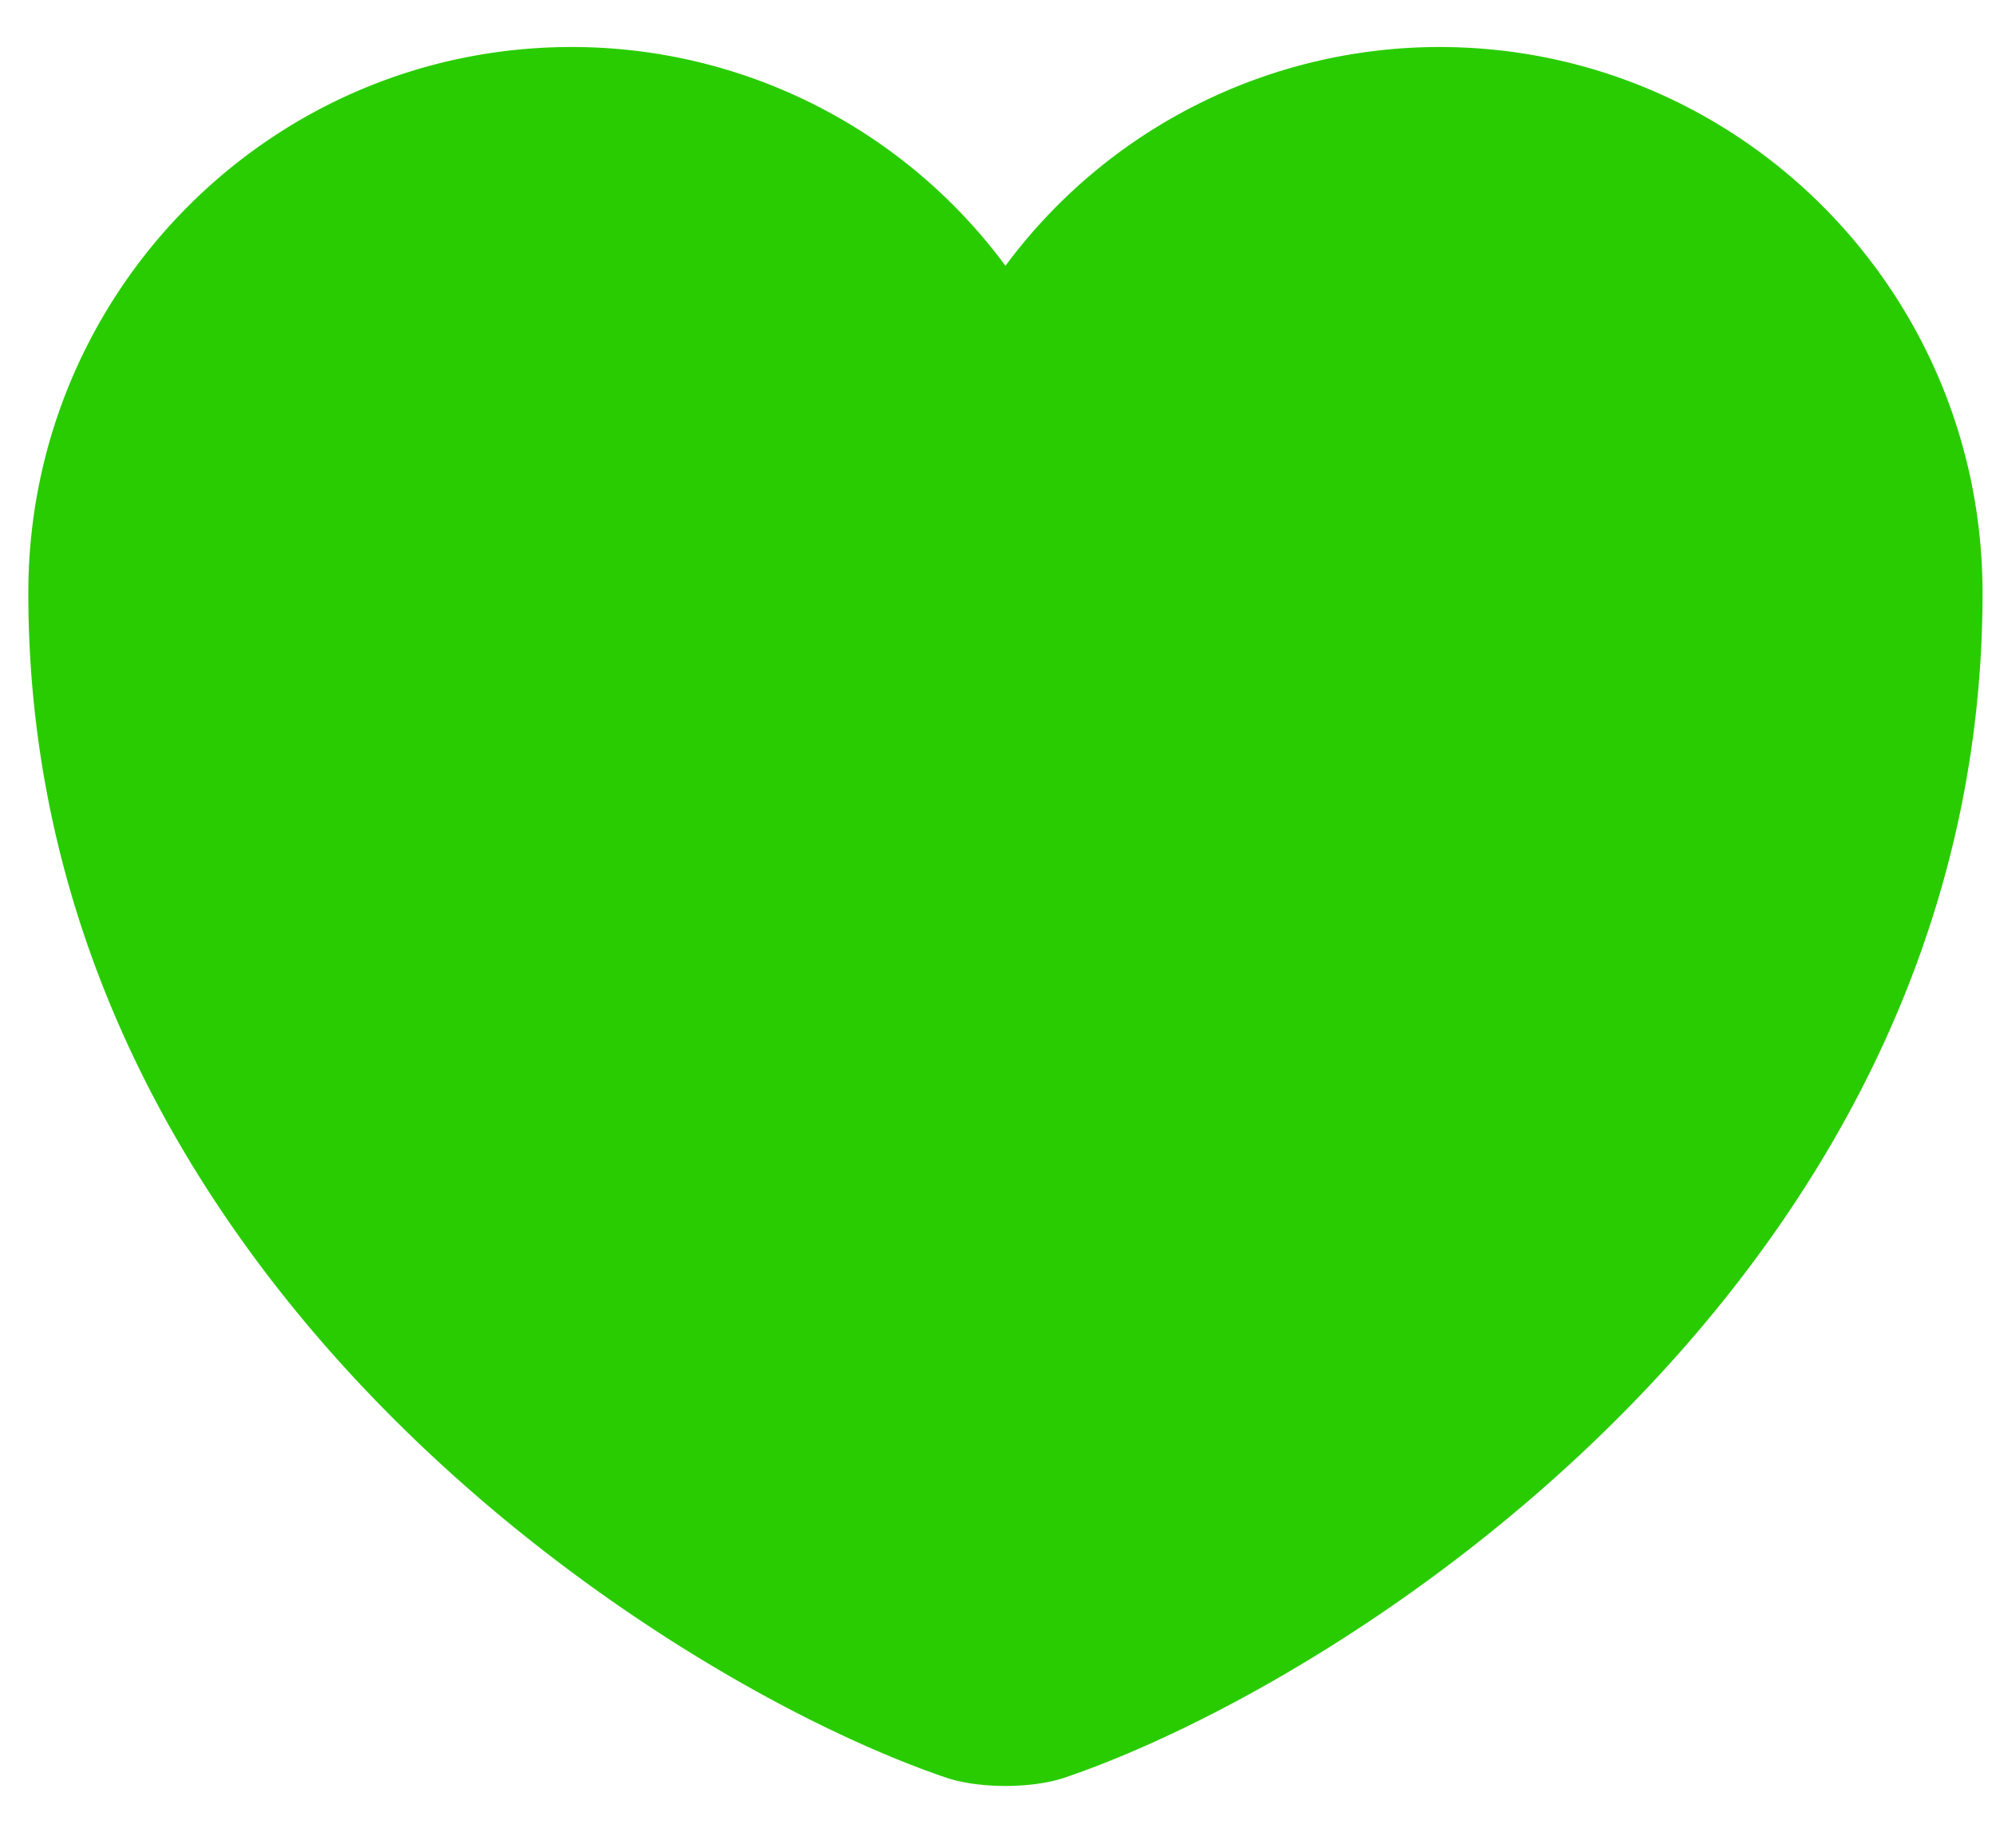
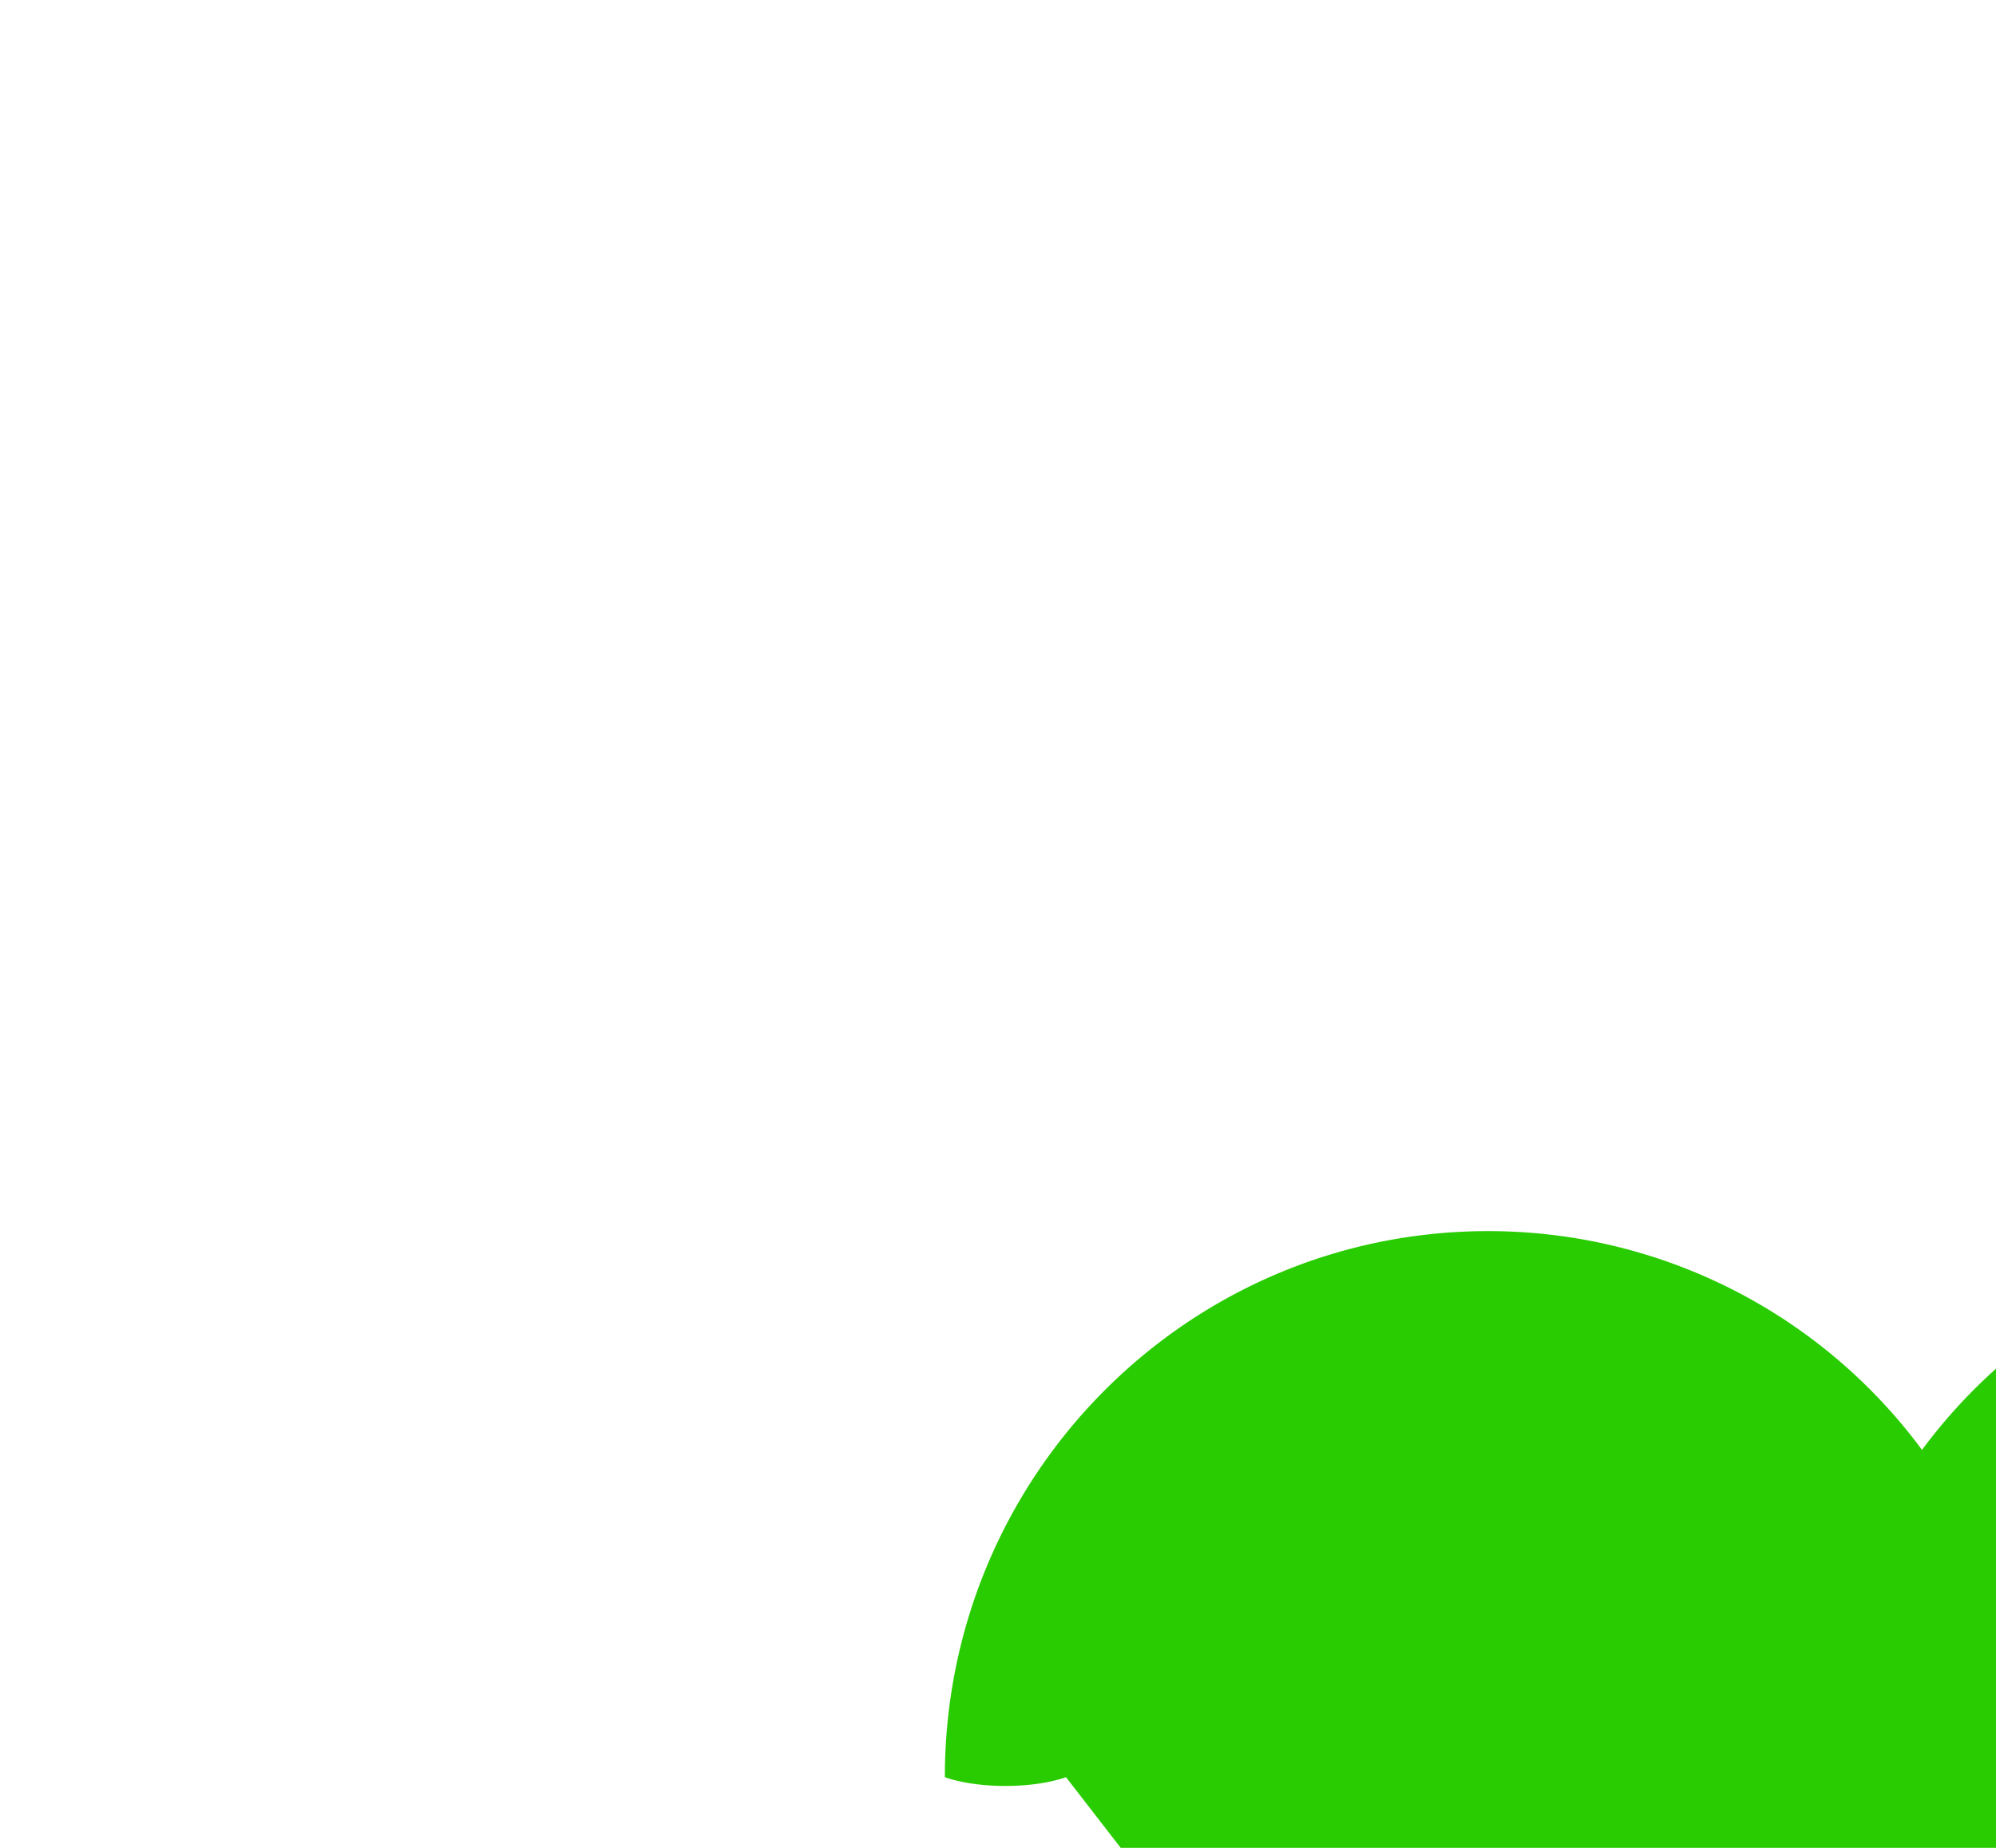
<svg xmlns="http://www.w3.org/2000/svg" width="27" height="25" fill="none">
-   <path d="M14.42 24.044c-.45.158-1.19.158-1.639 0C8.948 22.735.383 17.277.383 8.024c0-4.083 3.291-7.388 7.35-7.388a7.29 7.29 0 0 1 5.868 2.96 7.309 7.309 0 0 1 5.868-2.96c4.058 0 7.349 3.305 7.349 7.389 0 9.252-8.565 14.71-12.398 16.019Z" fill="#29CC01" />
+   <path d="M14.42 24.044c-.45.158-1.19.158-1.639 0c0-4.083 3.291-7.388 7.35-7.388a7.29 7.29 0 0 1 5.868 2.96 7.309 7.309 0 0 1 5.868-2.96c4.058 0 7.349 3.305 7.349 7.389 0 9.252-8.565 14.71-12.398 16.019Z" fill="#29CC01" />
</svg>